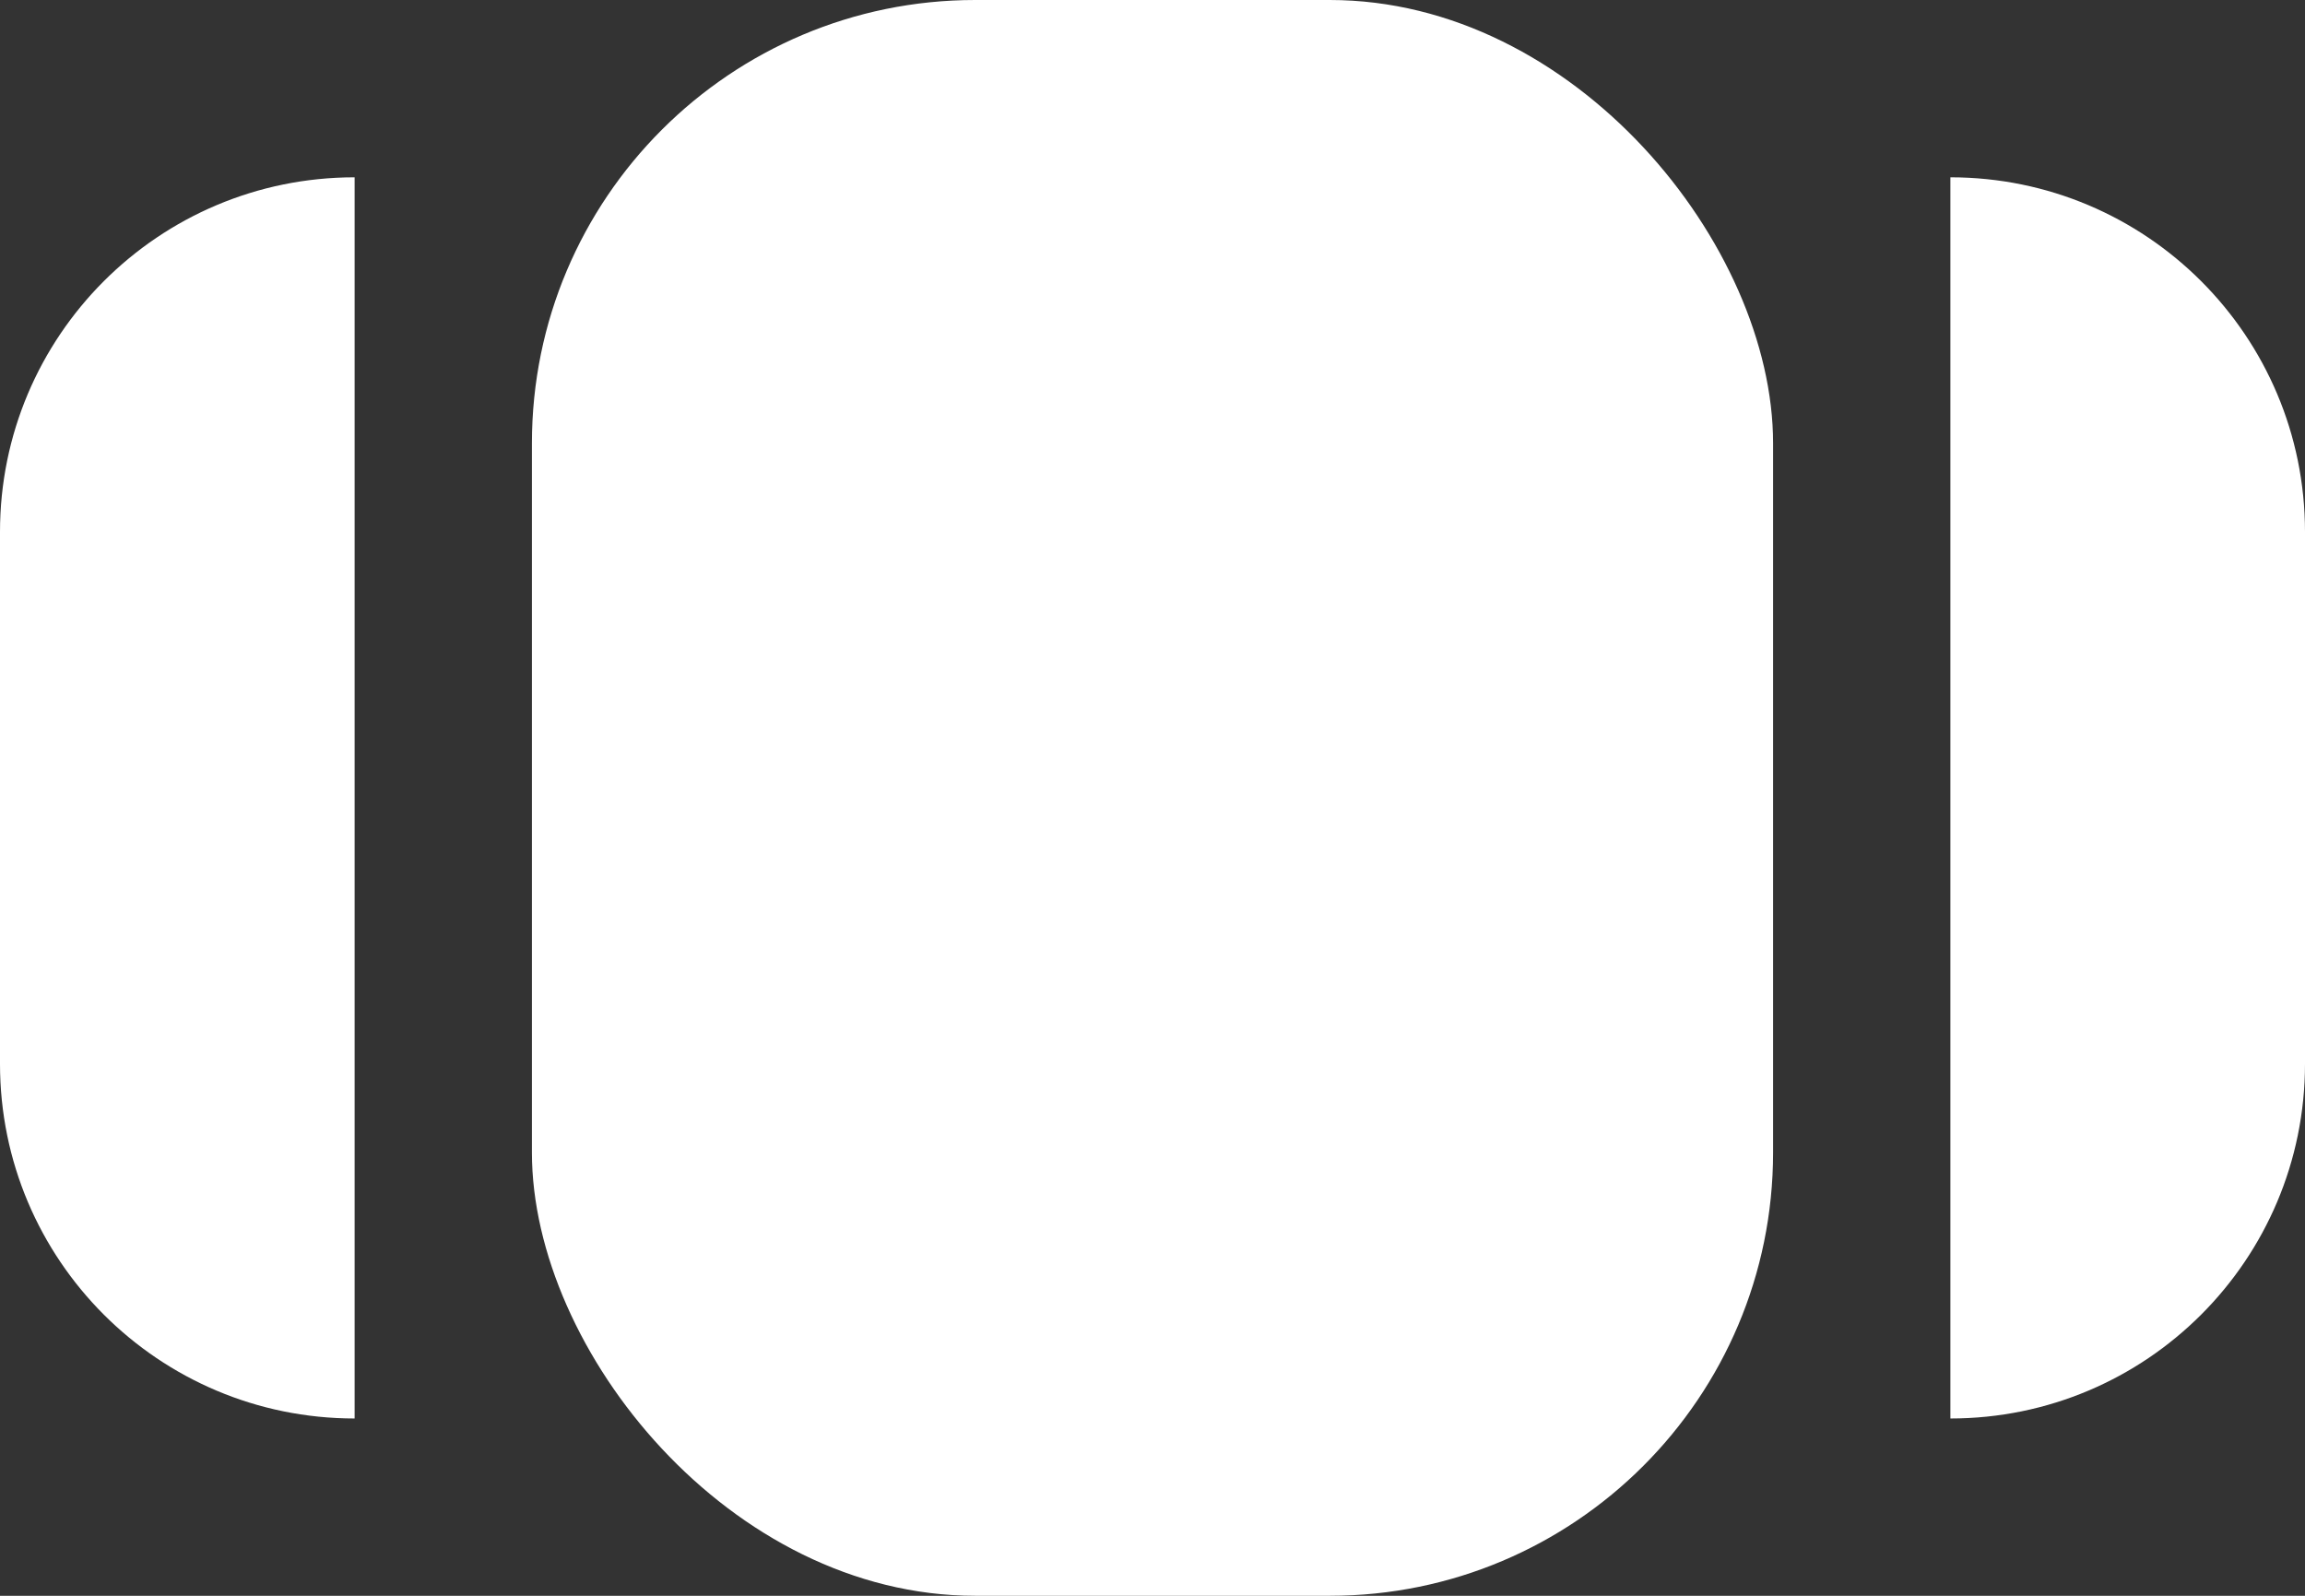
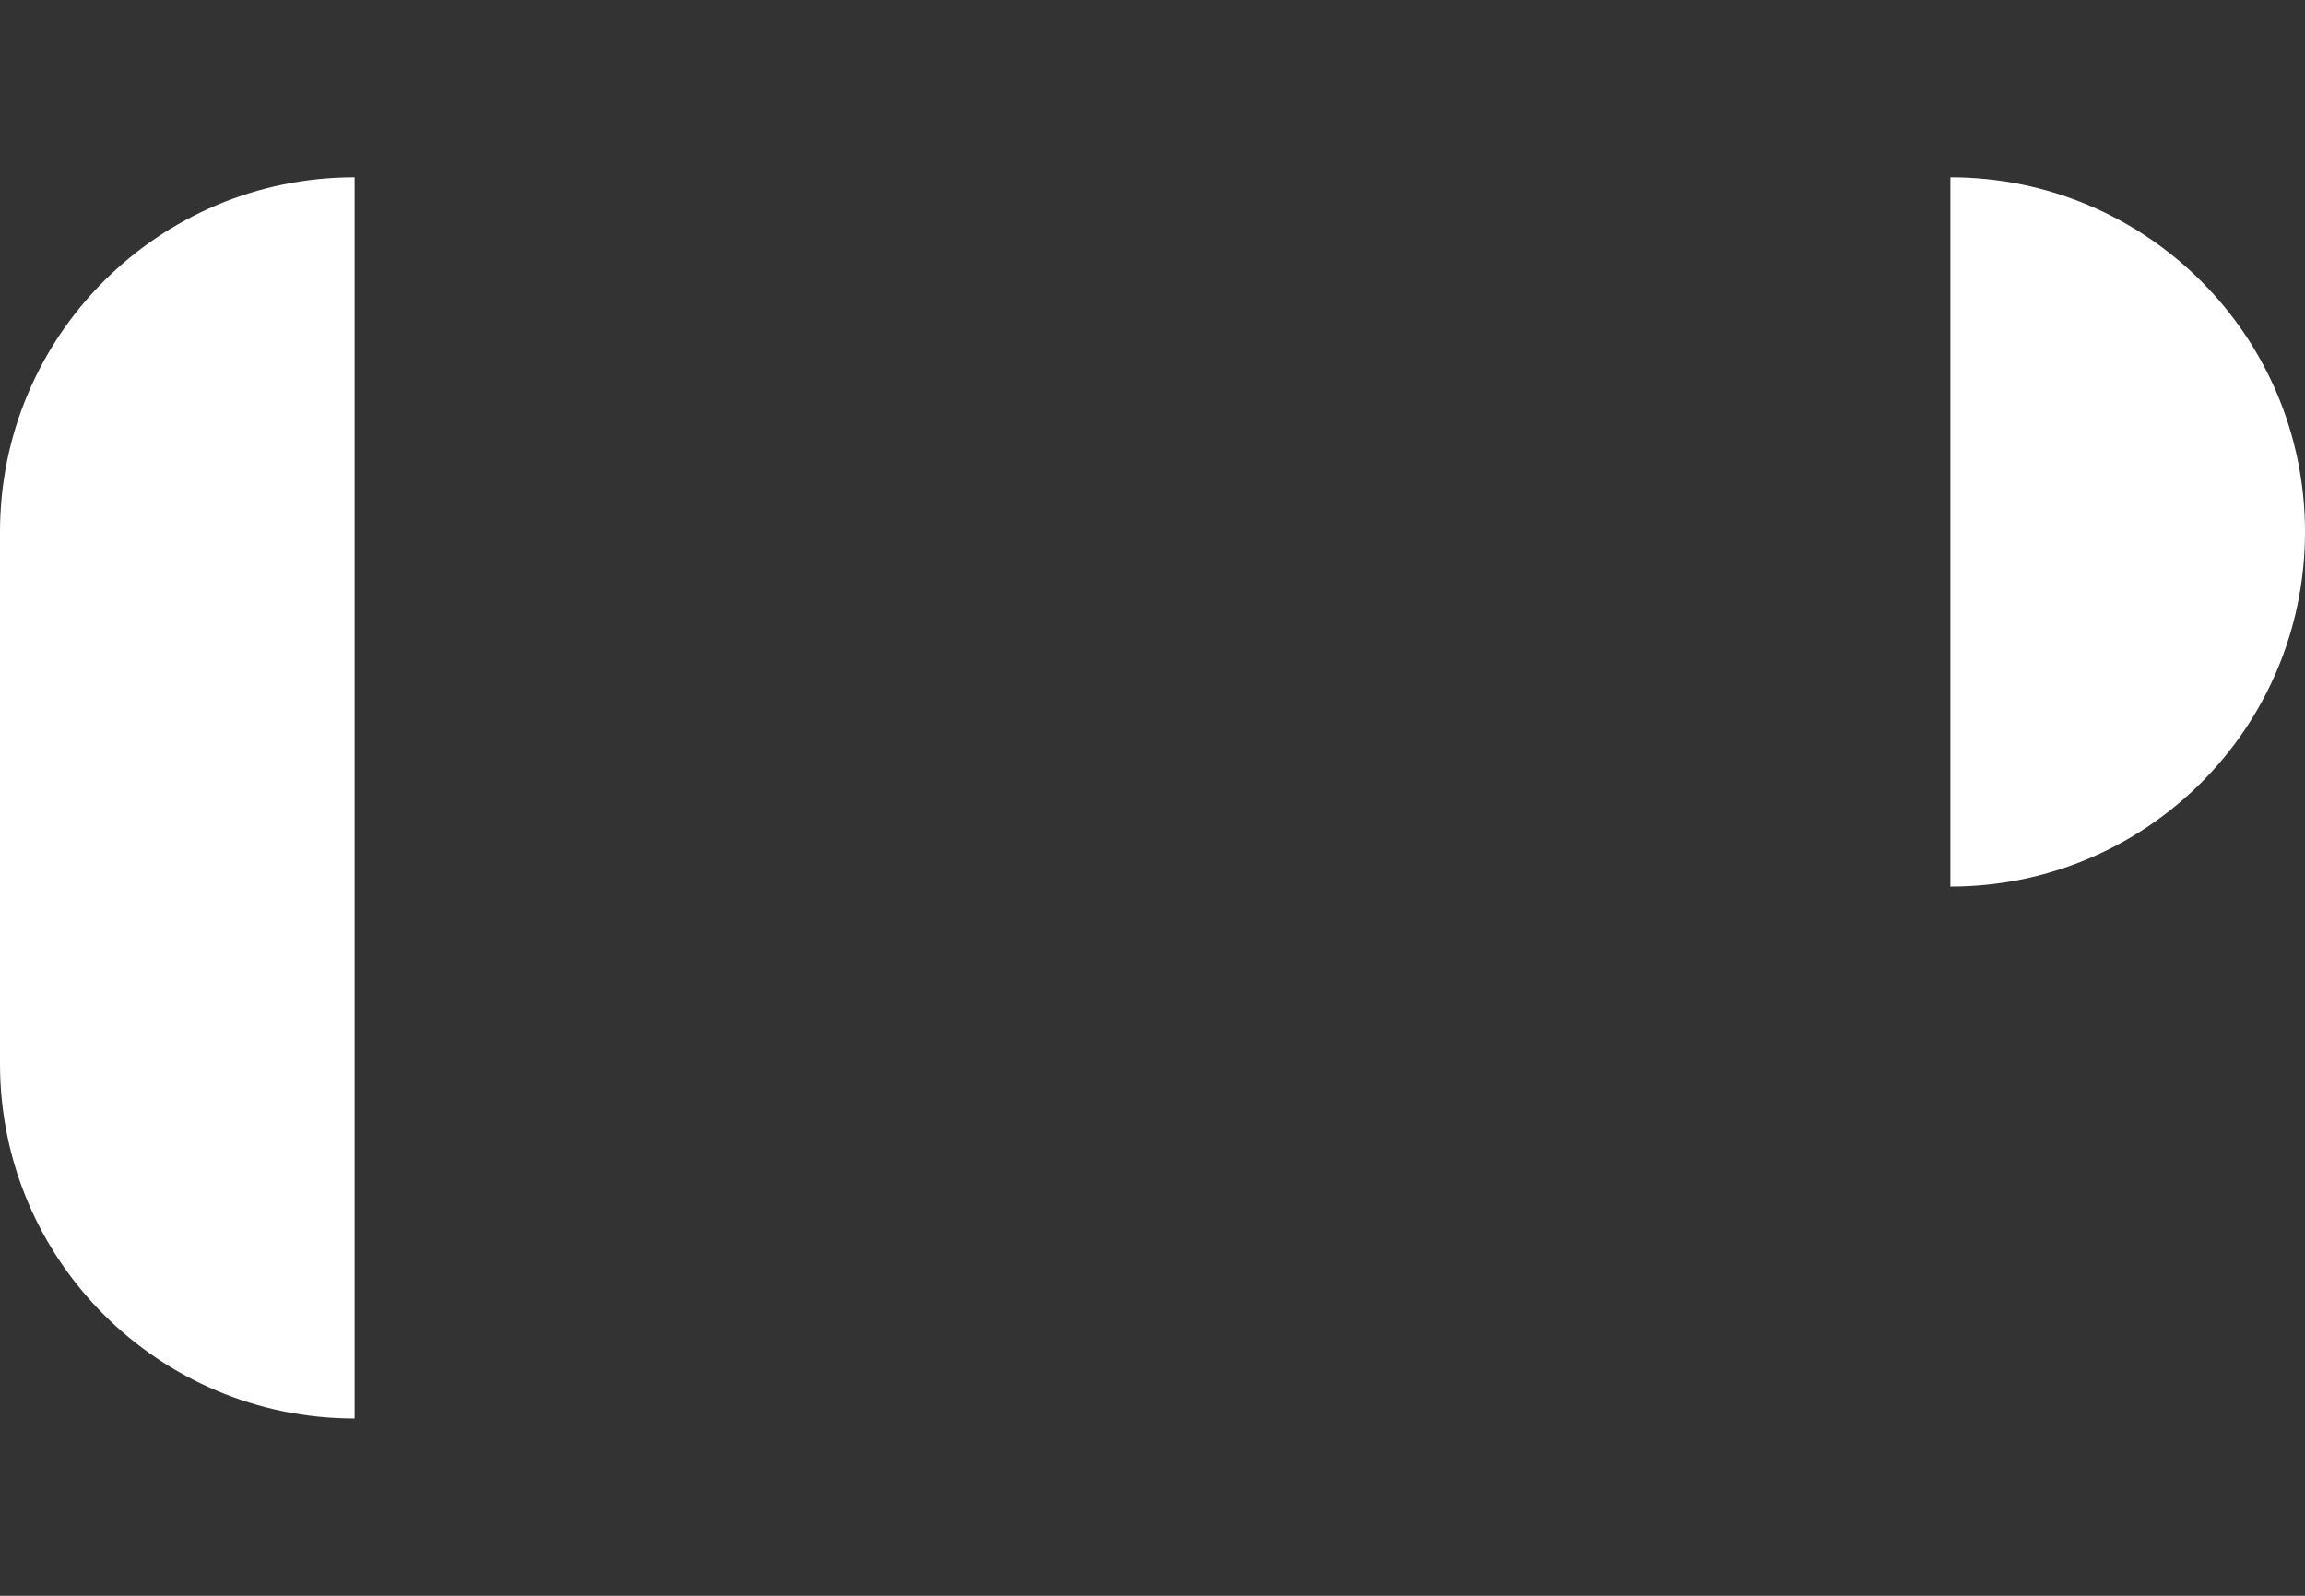
<svg xmlns="http://www.w3.org/2000/svg" width="26" height="18" viewBox="0 0 26 18">
  <rect x="0" y="0" width="26" height="18" fill="#333333" stroke="none" />
  <g fill="none" fill-rule="evenodd">
    <g fill="#FFF">
      <g>
        <g transform="translate(-1595 -153) translate(1586 140) translate(9 13)">
-           <rect width="14" height="18" x="6" rx="5" />
-           <path d="M22 2c2.21 0 4 1.79 4 4v6c0 2.21-1.79 4-4 4V2z" />
+           <path d="M22 2c2.21 0 4 1.79 4 4c0 2.21-1.79 4-4 4V2z" />
          <path d="M0 2c2.21 0 4 1.79 4 4v6c0 2.21-1.79 4-4 4V2z" transform="matrix(-1 0 0 1 4 0)" />
        </g>
      </g>
    </g>
  </g>
</svg>